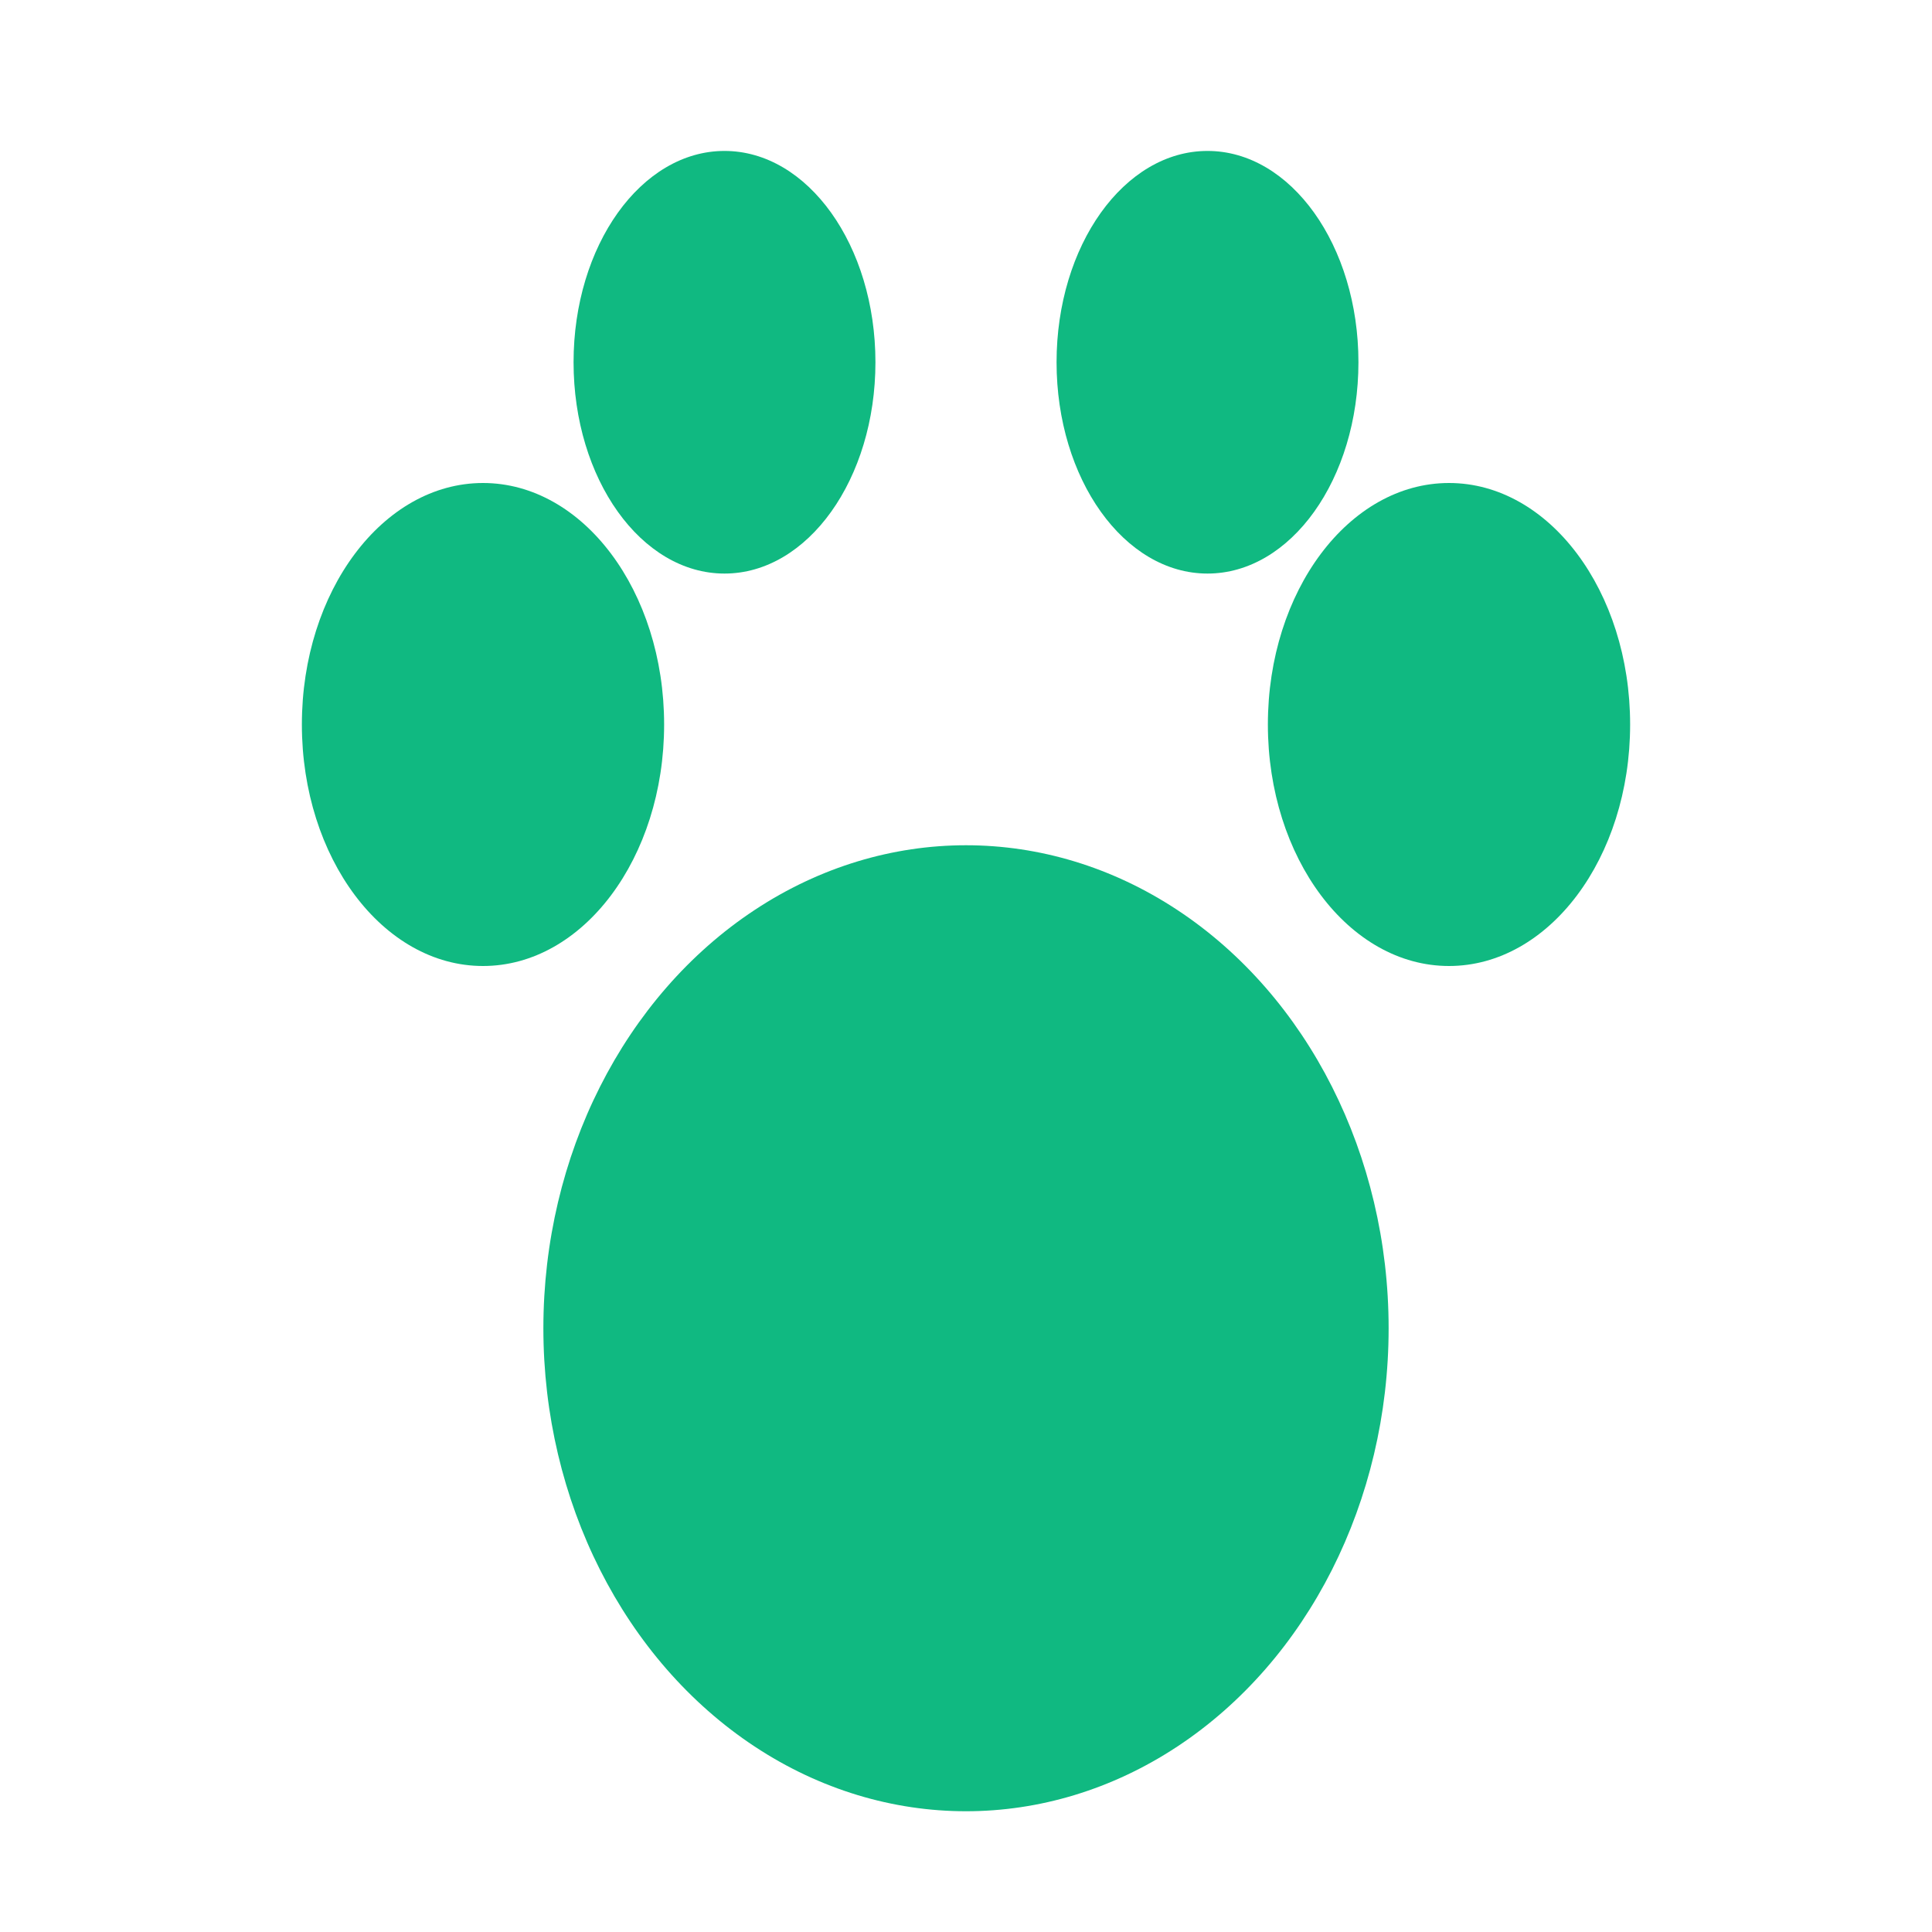
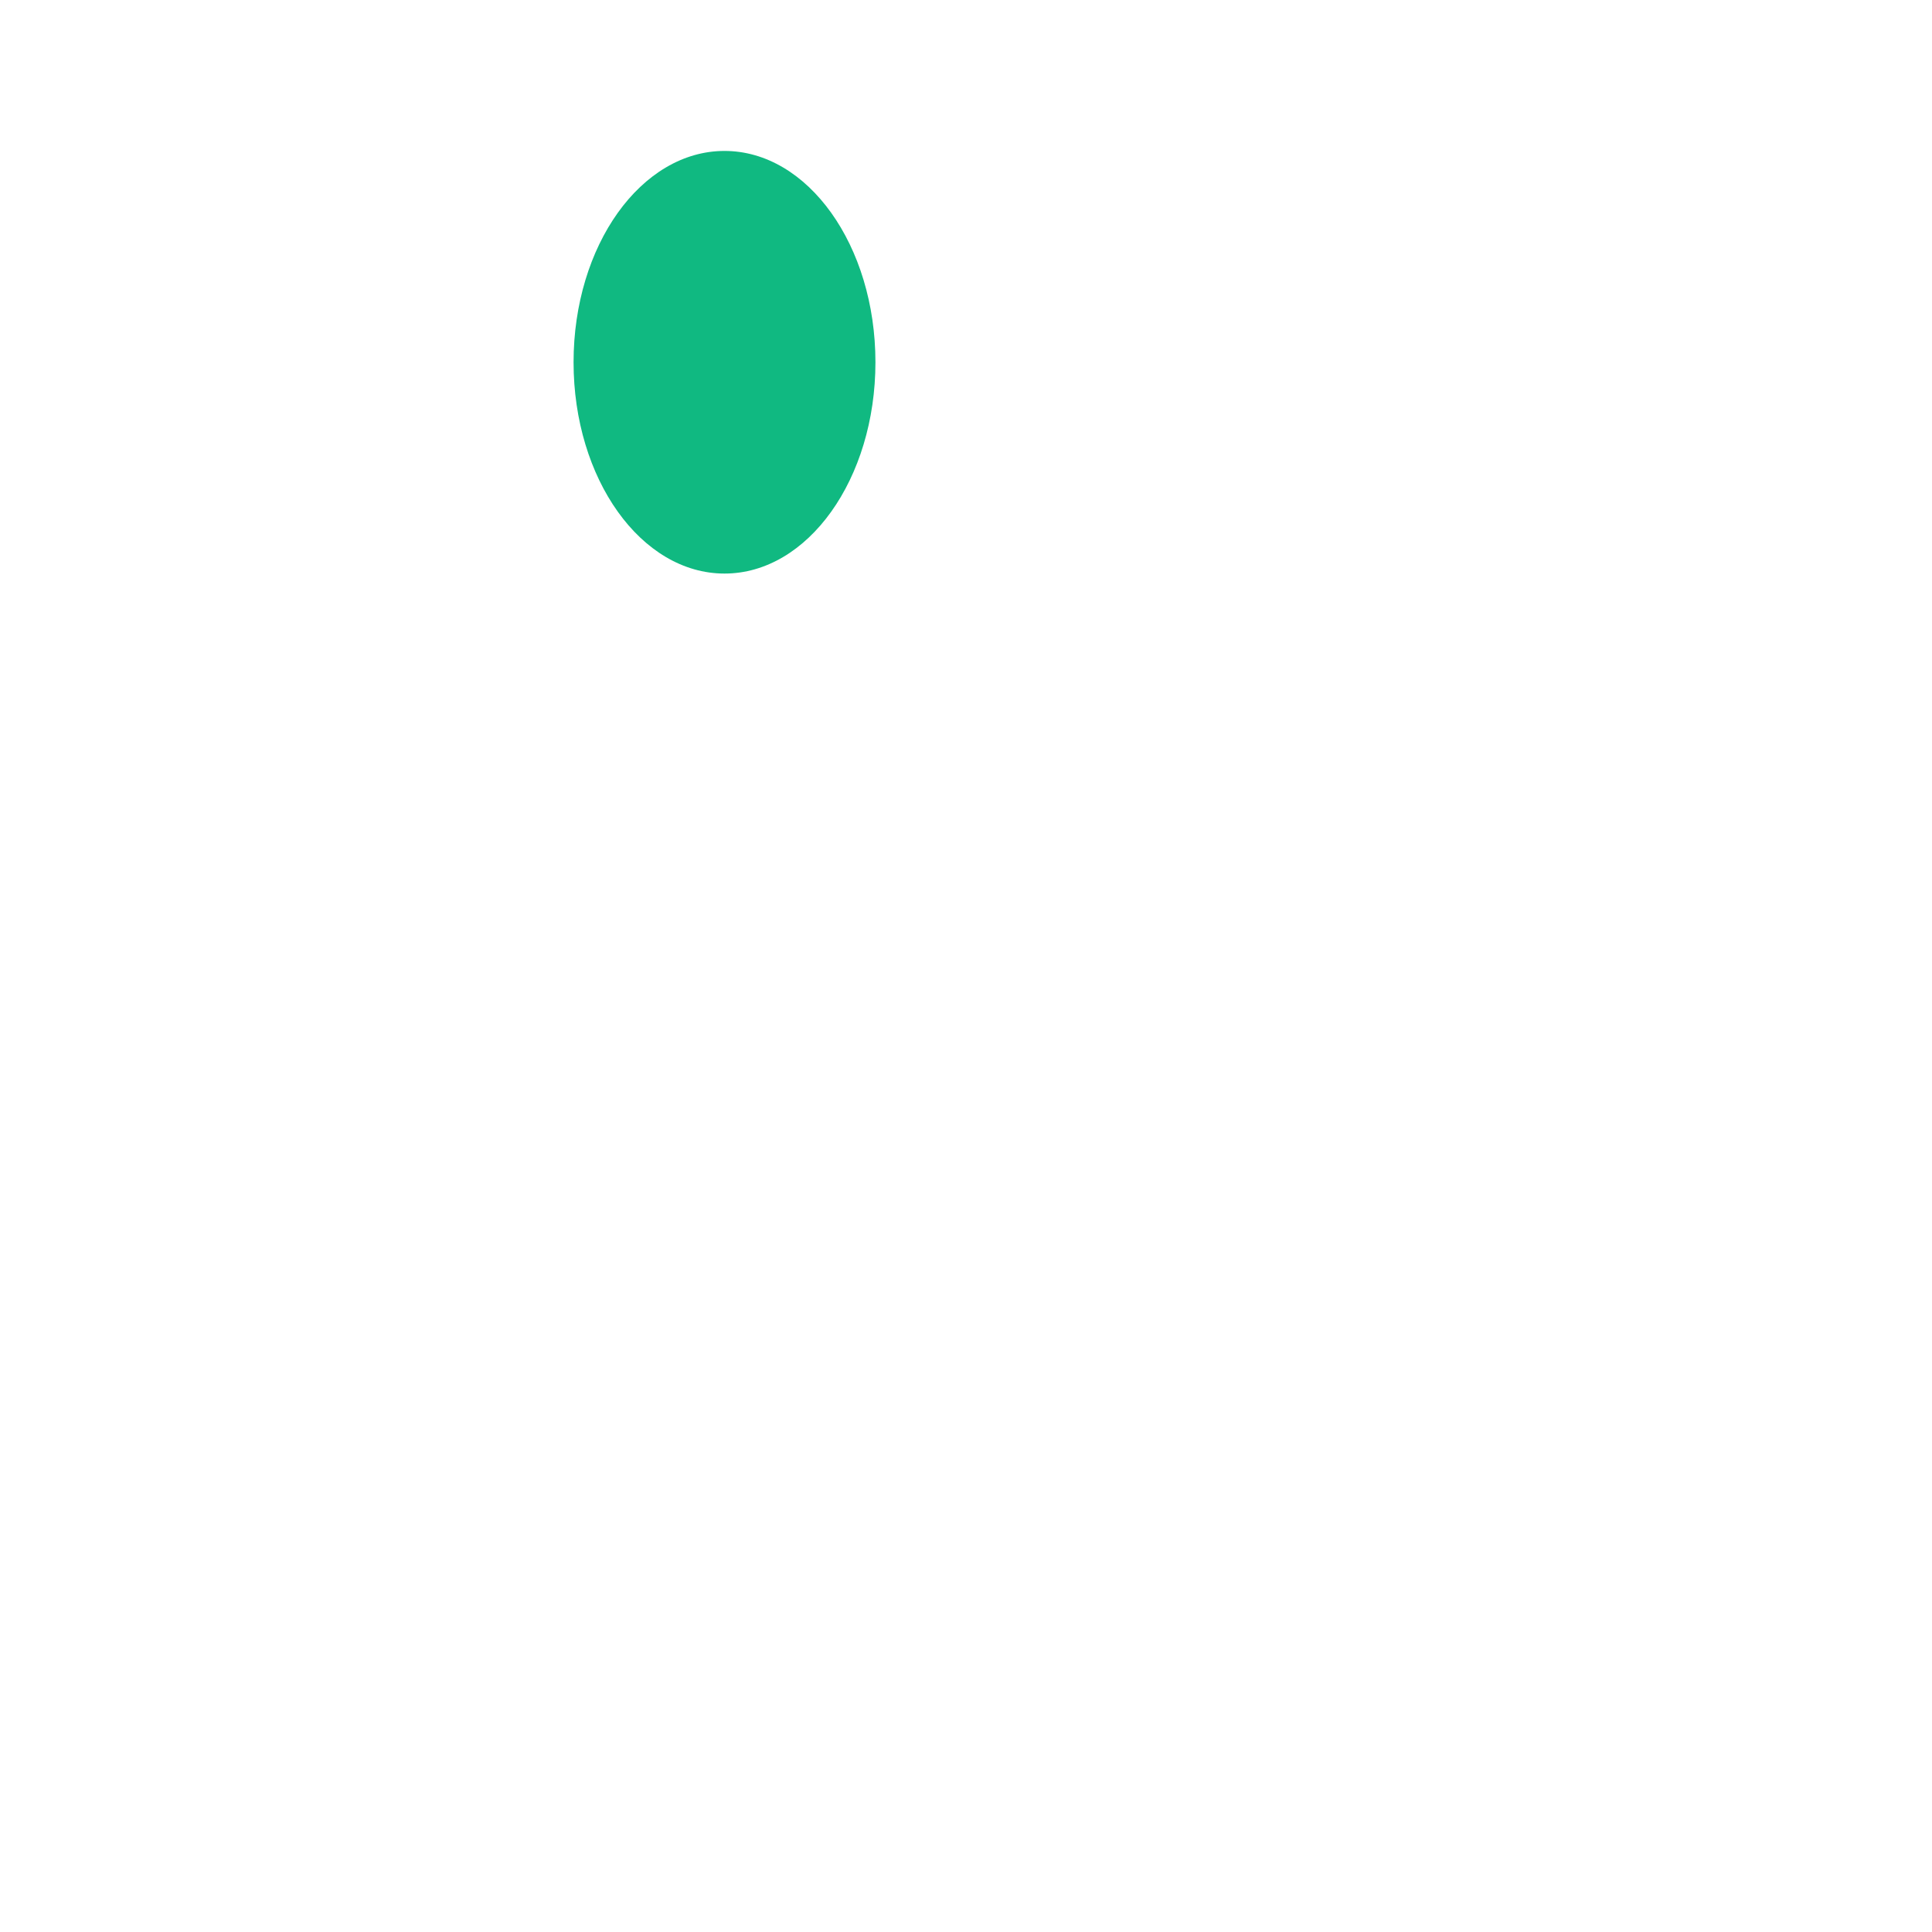
<svg xmlns="http://www.w3.org/2000/svg" viewBox="0 0 64 64">
  <g fill="#10B981">
-     <ellipse cx="32" cy="44" rx="14" ry="16" />
-     <ellipse cx="16" cy="24" rx="6" ry="8" />
-     <ellipse cx="48" cy="24" rx="6" ry="8" />
    <ellipse cx="24" cy="12" rx="5" ry="7" />
-     <ellipse cx="40" cy="12" rx="5" ry="7" />
  </g>
</svg>